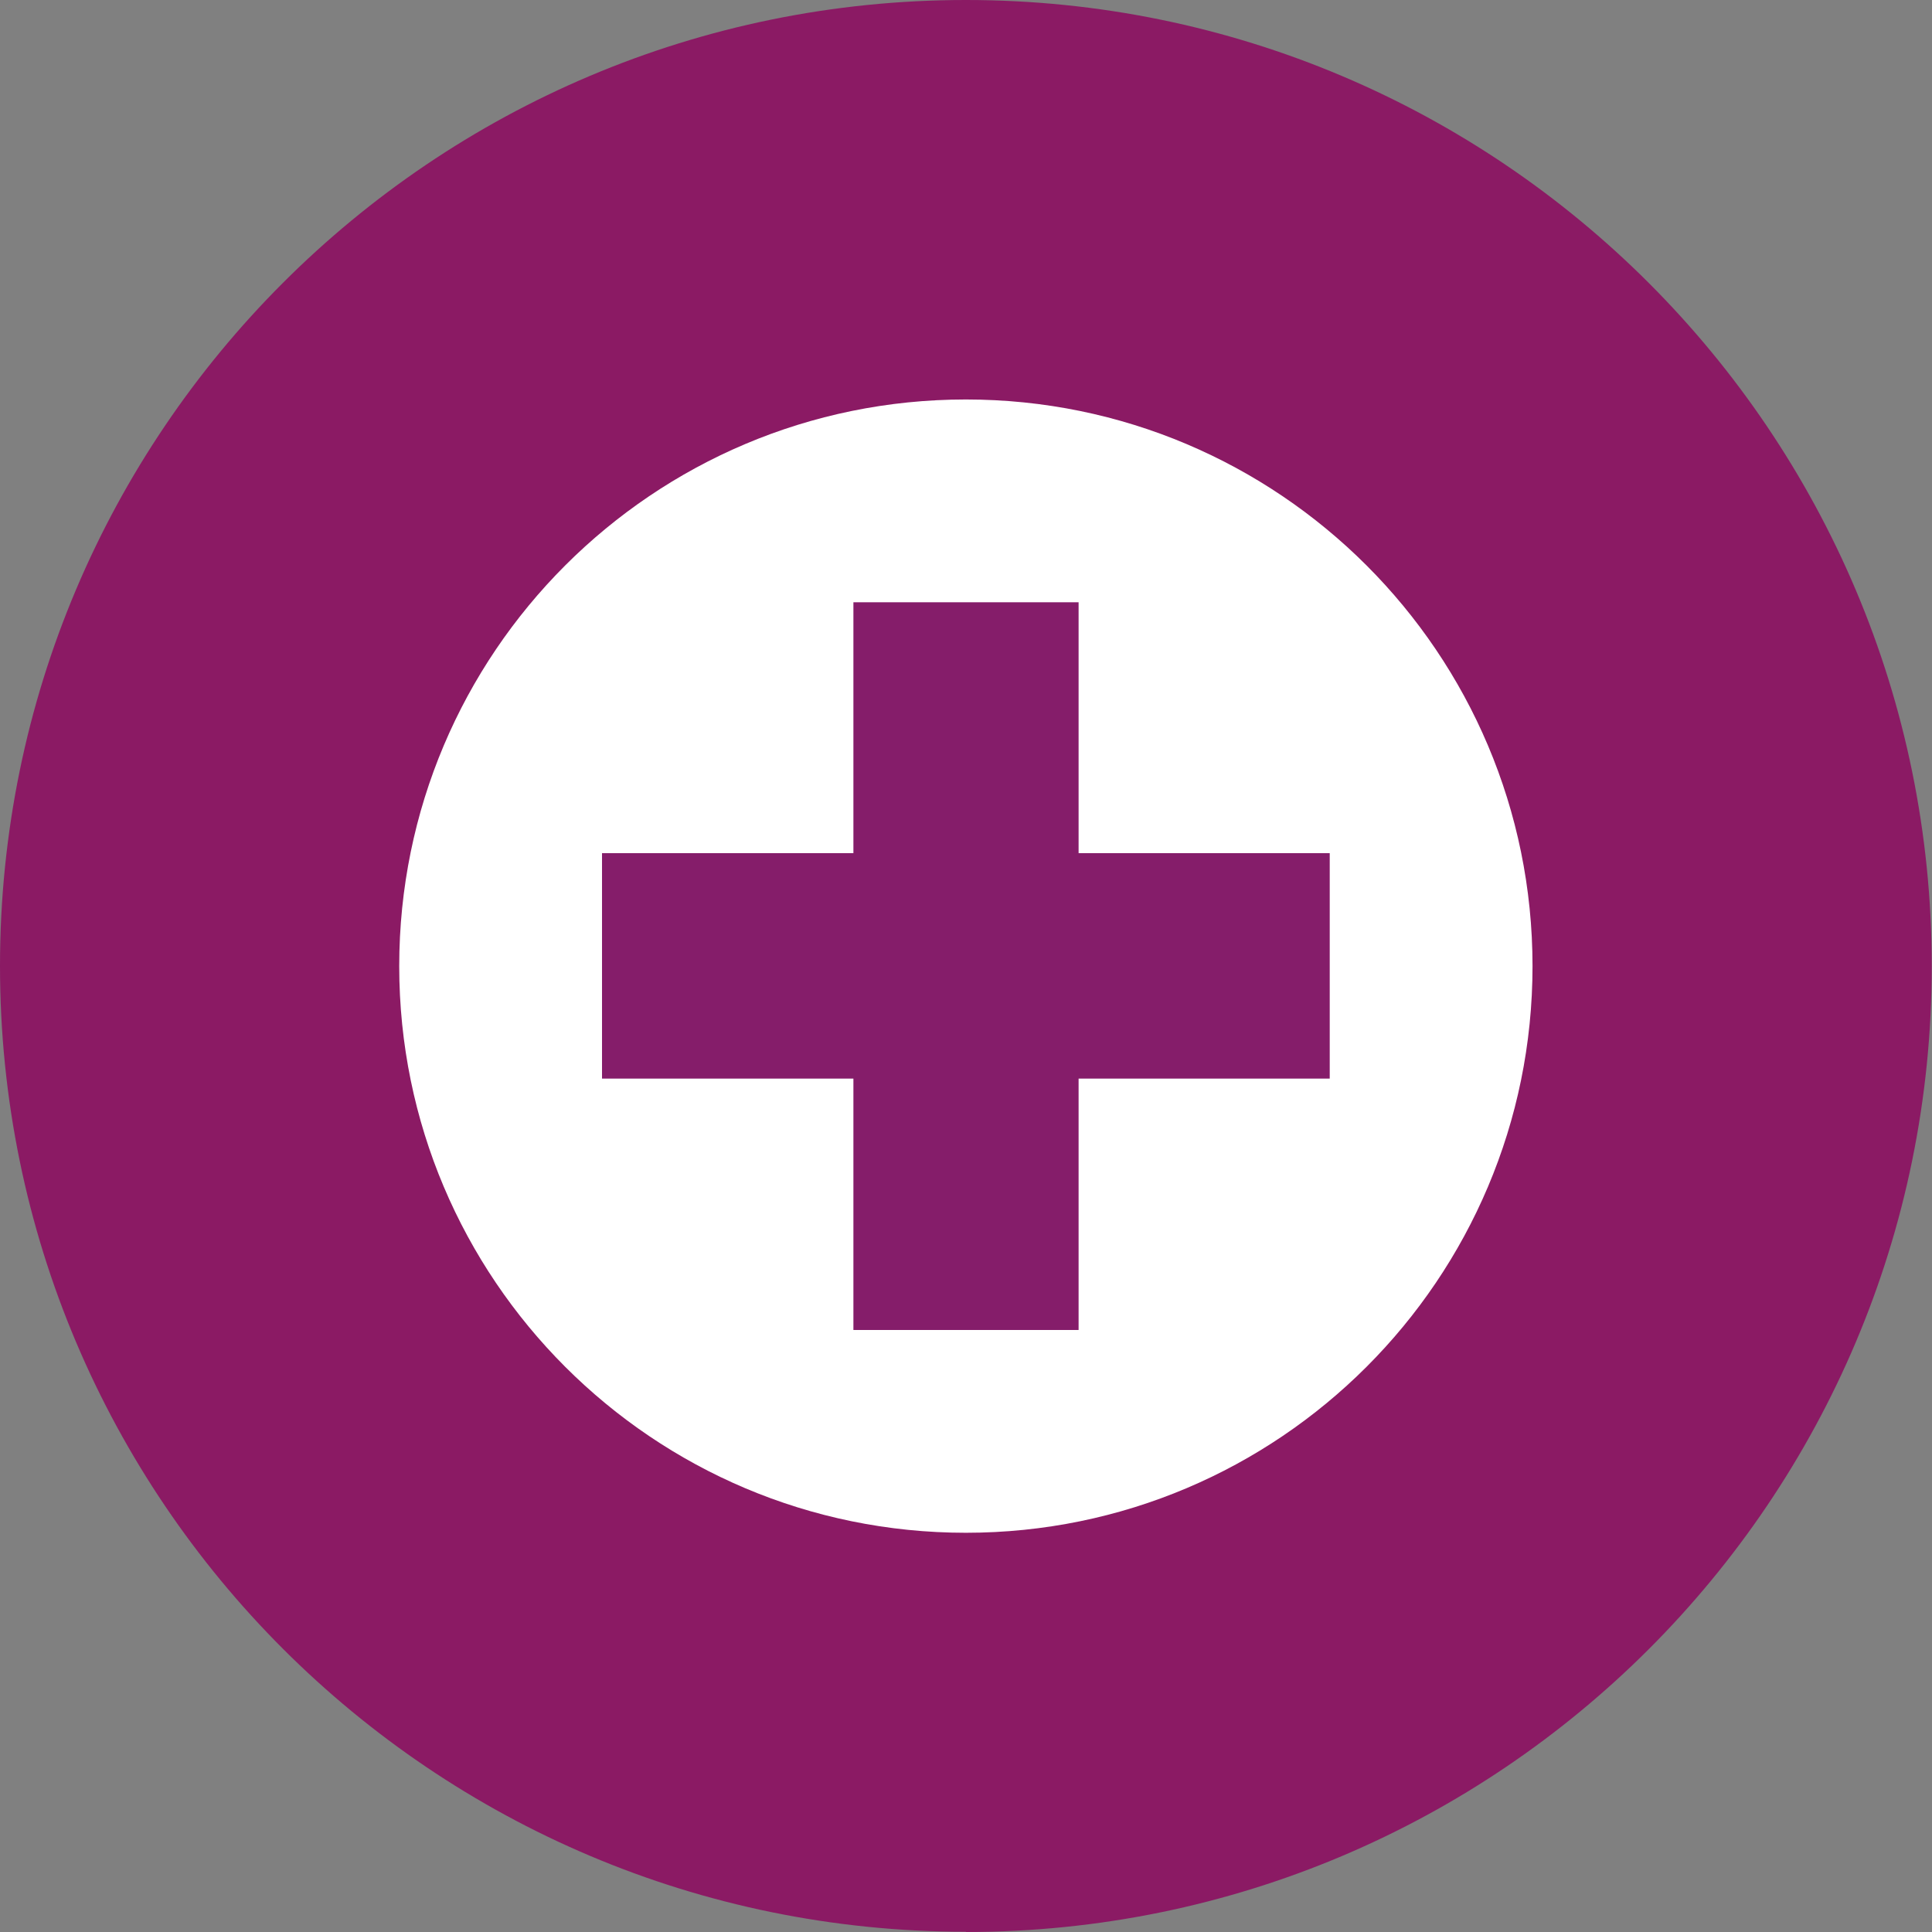
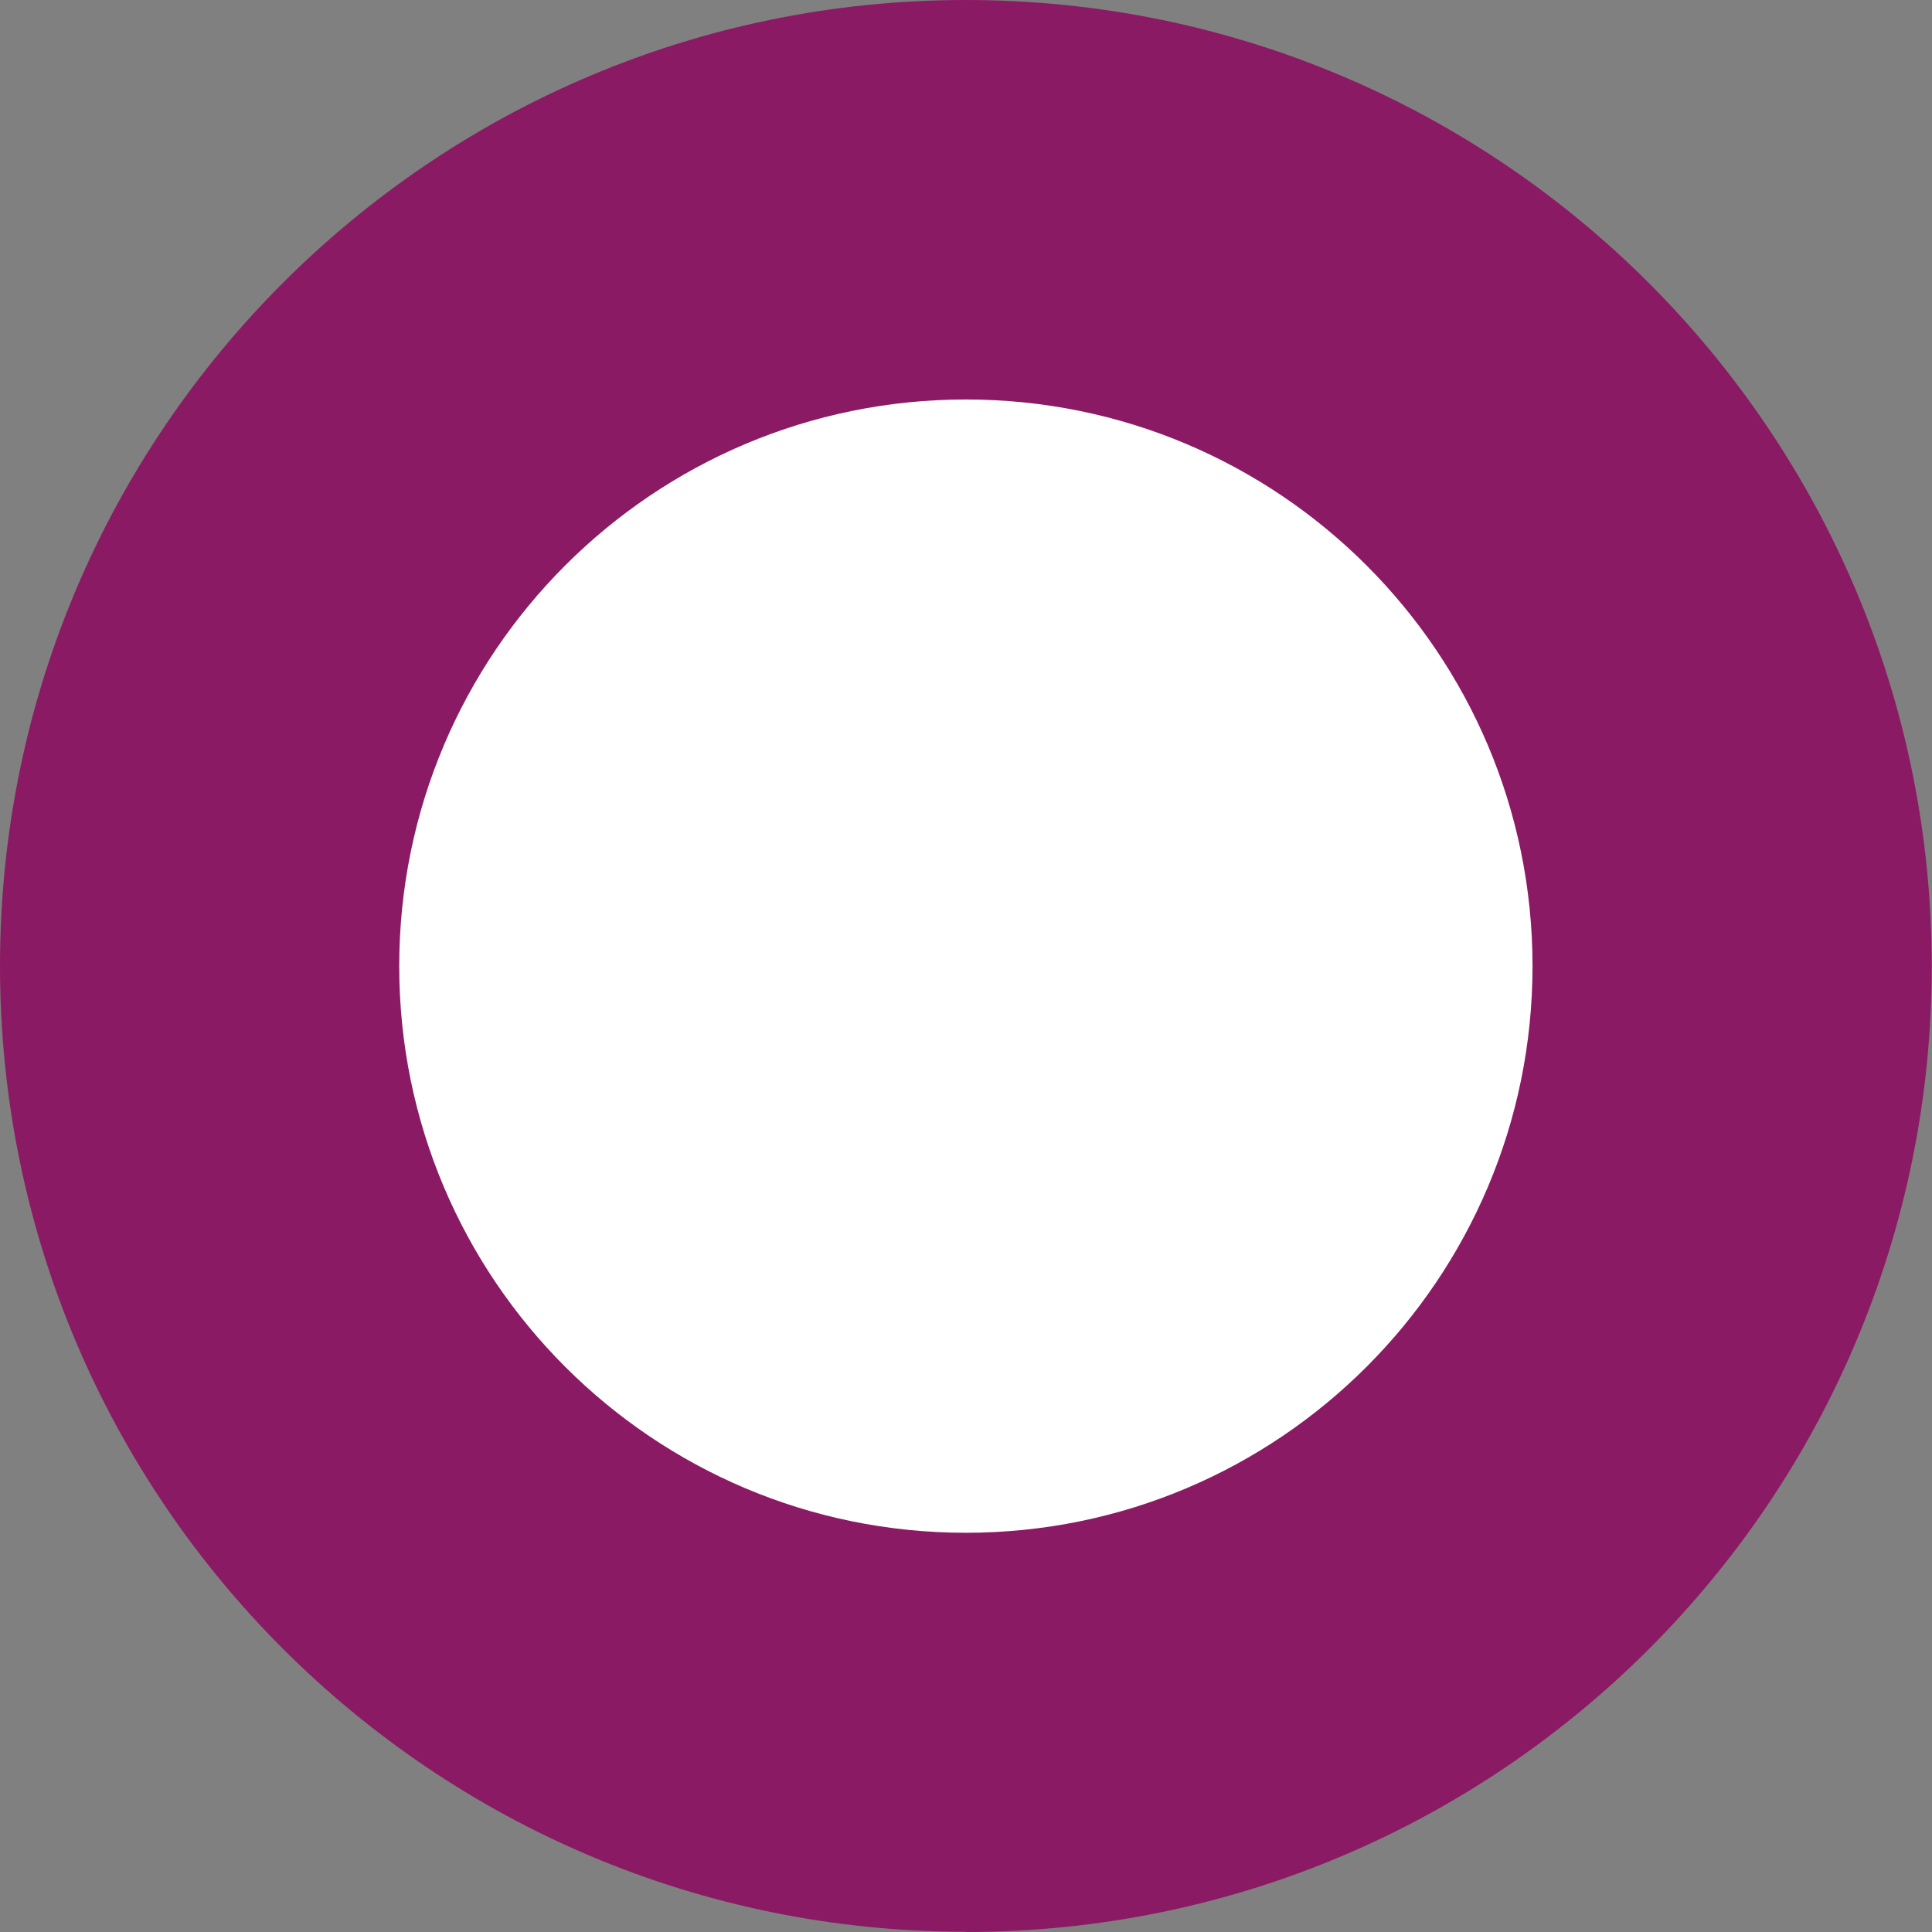
<svg xmlns="http://www.w3.org/2000/svg" id="Layer_2" viewBox="0 0 75.93 75.93">
  <rect x="0" y="0" width="75.93" height="75.93" fill="#808080" stroke="none" />
  <defs>
    <style>.cls-1{fill:#851d6a;}.cls-1,.cls-2,.cls-3{stroke-width:0px;}.cls-2{fill:#8b1a64;}.cls-3{fill:#fff;}</style>
  </defs>
  <g id="Layer_1-2">
    <path class="cls-2" d="m37.96,75.93c20.97,0,37.96-17,37.96-37.96S58.93,0,37.96,0,0,17,0,37.96s17,37.96,37.96,37.96" />
    <path class="cls-3" d="m37.96,60.24c12.3,0,22.27-9.97,22.27-22.27s-9.97-22.27-22.27-22.27-22.27,9.97-22.27,22.27,9.97,22.27,22.27,22.27" />
-     <polygon class="cls-1" points="52.26 33.53 42.39 33.53 42.39 23.67 33.54 23.67 33.54 33.53 23.66 33.53 23.66 42.39 33.54 42.39 33.54 52.27 42.39 52.27 42.39 42.39 52.26 42.39 52.26 33.53" />
  </g>
</svg>